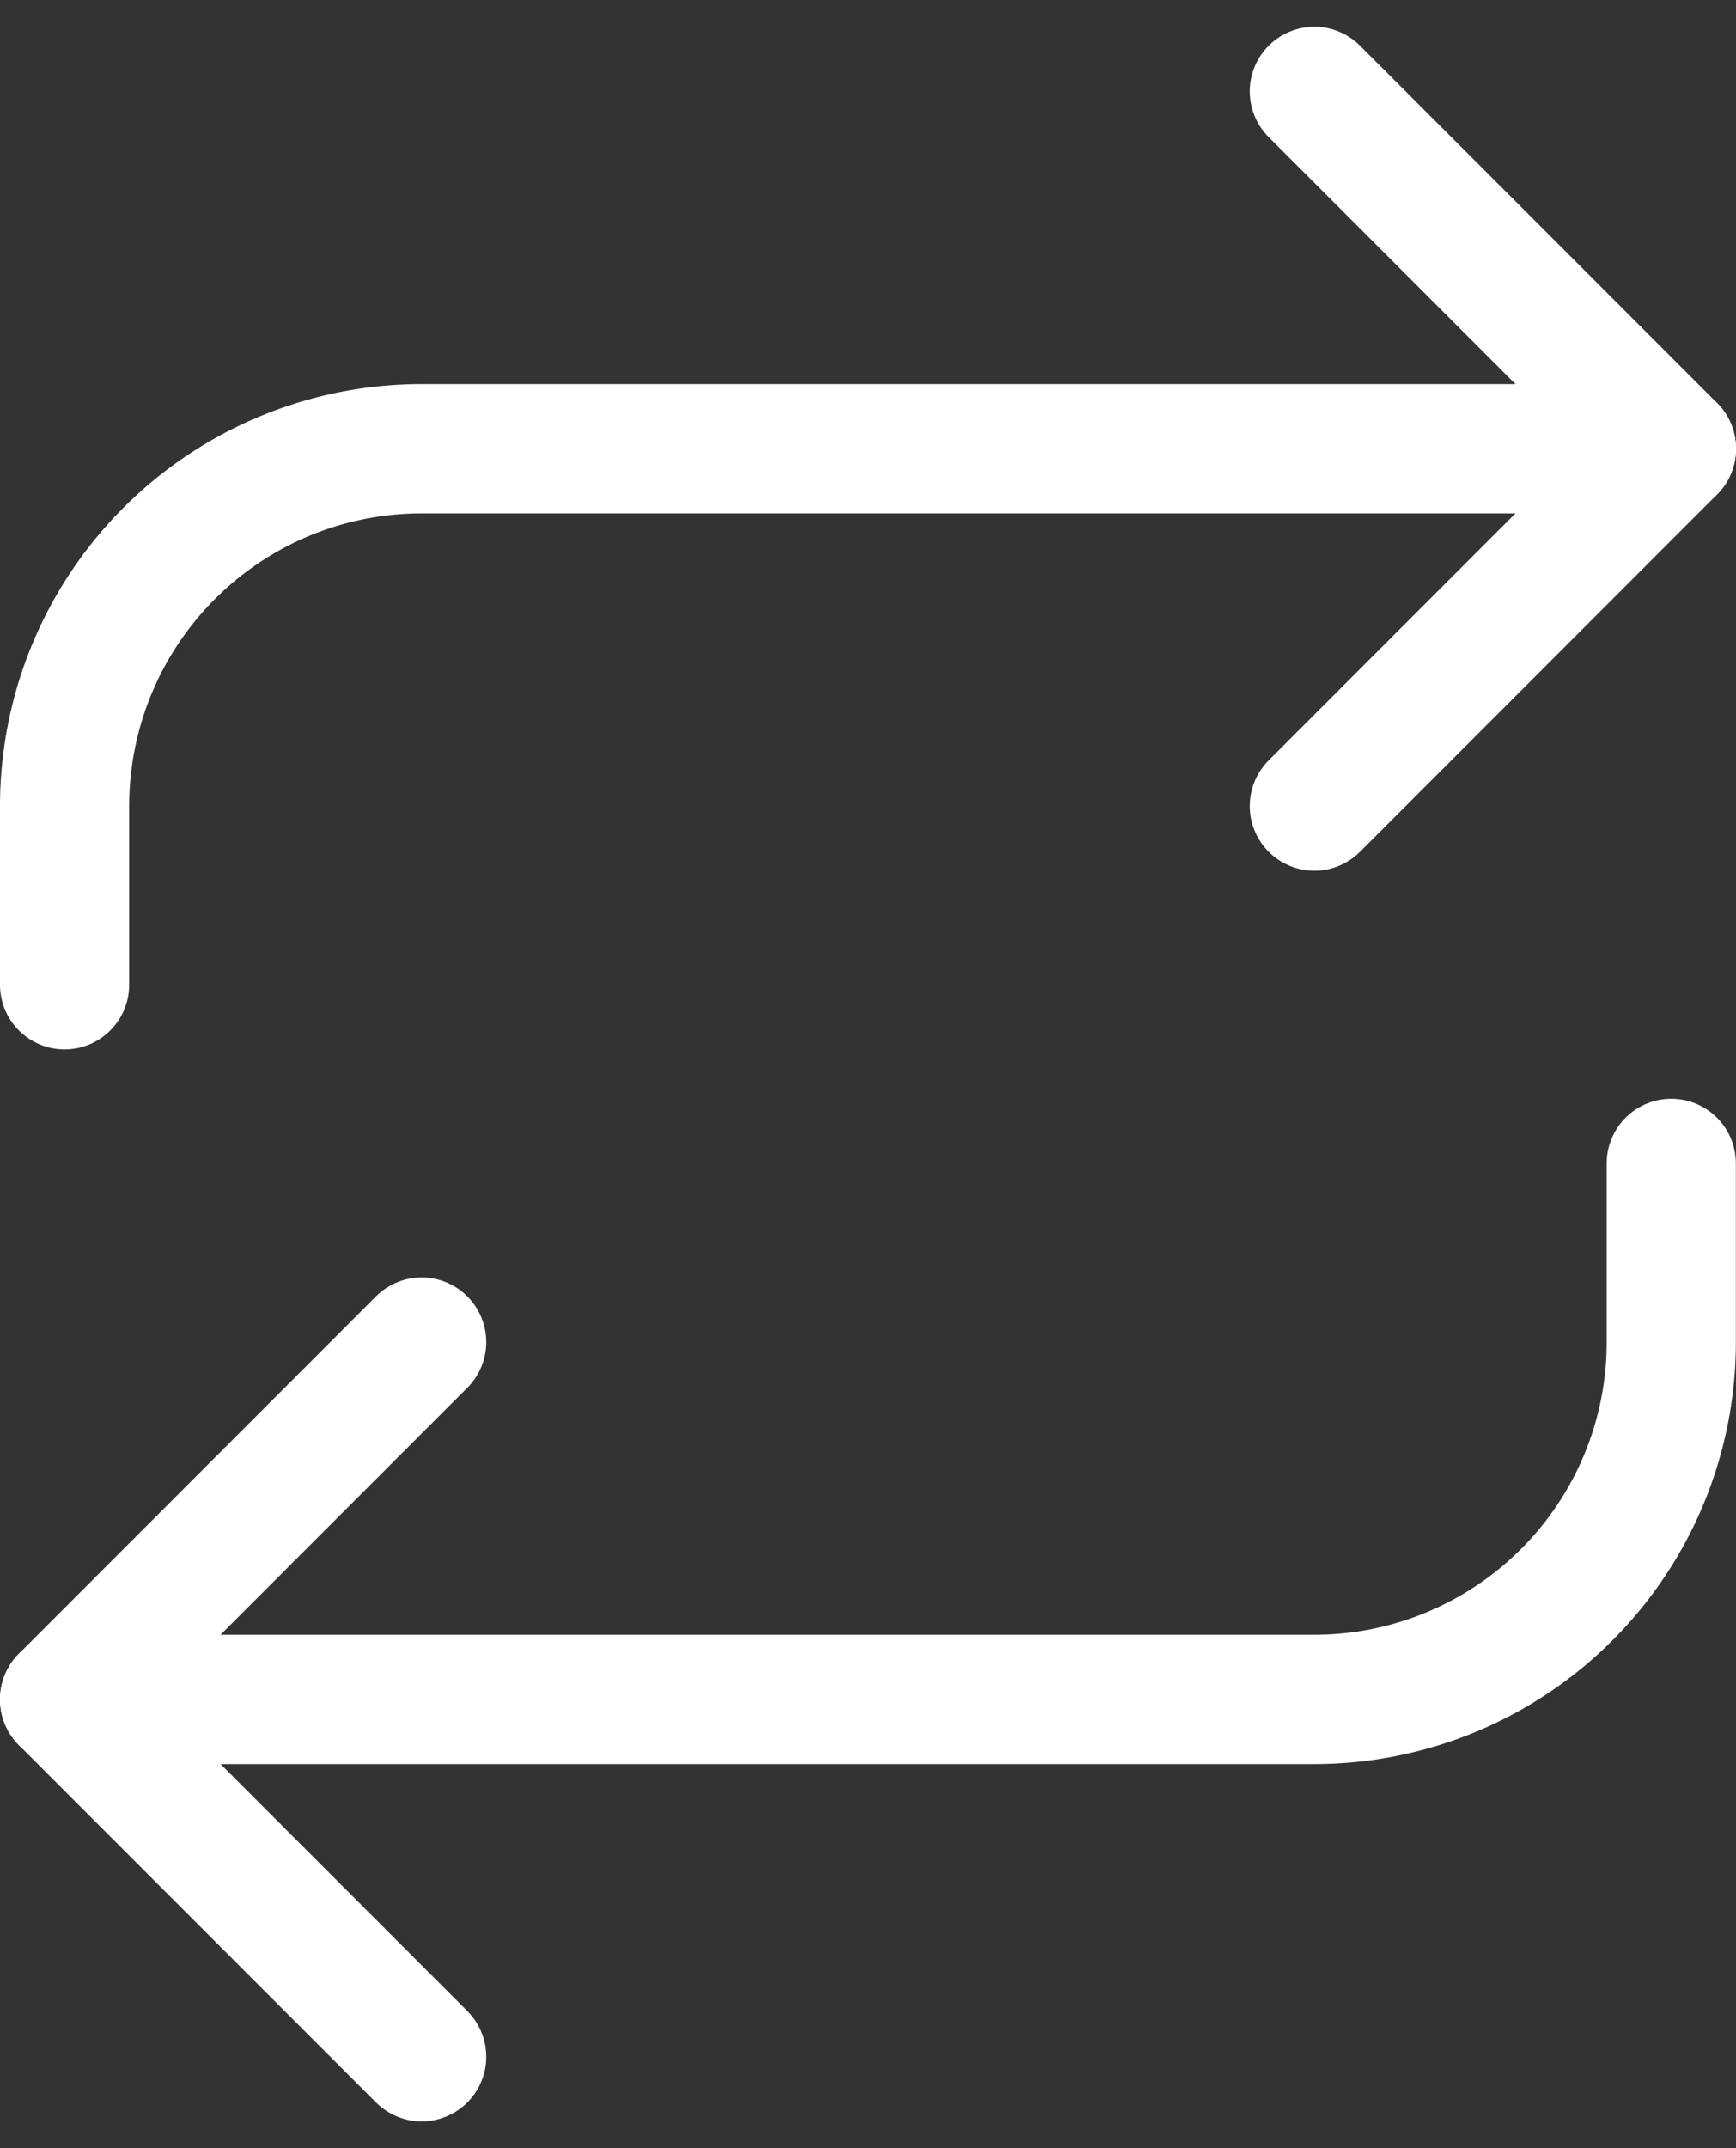
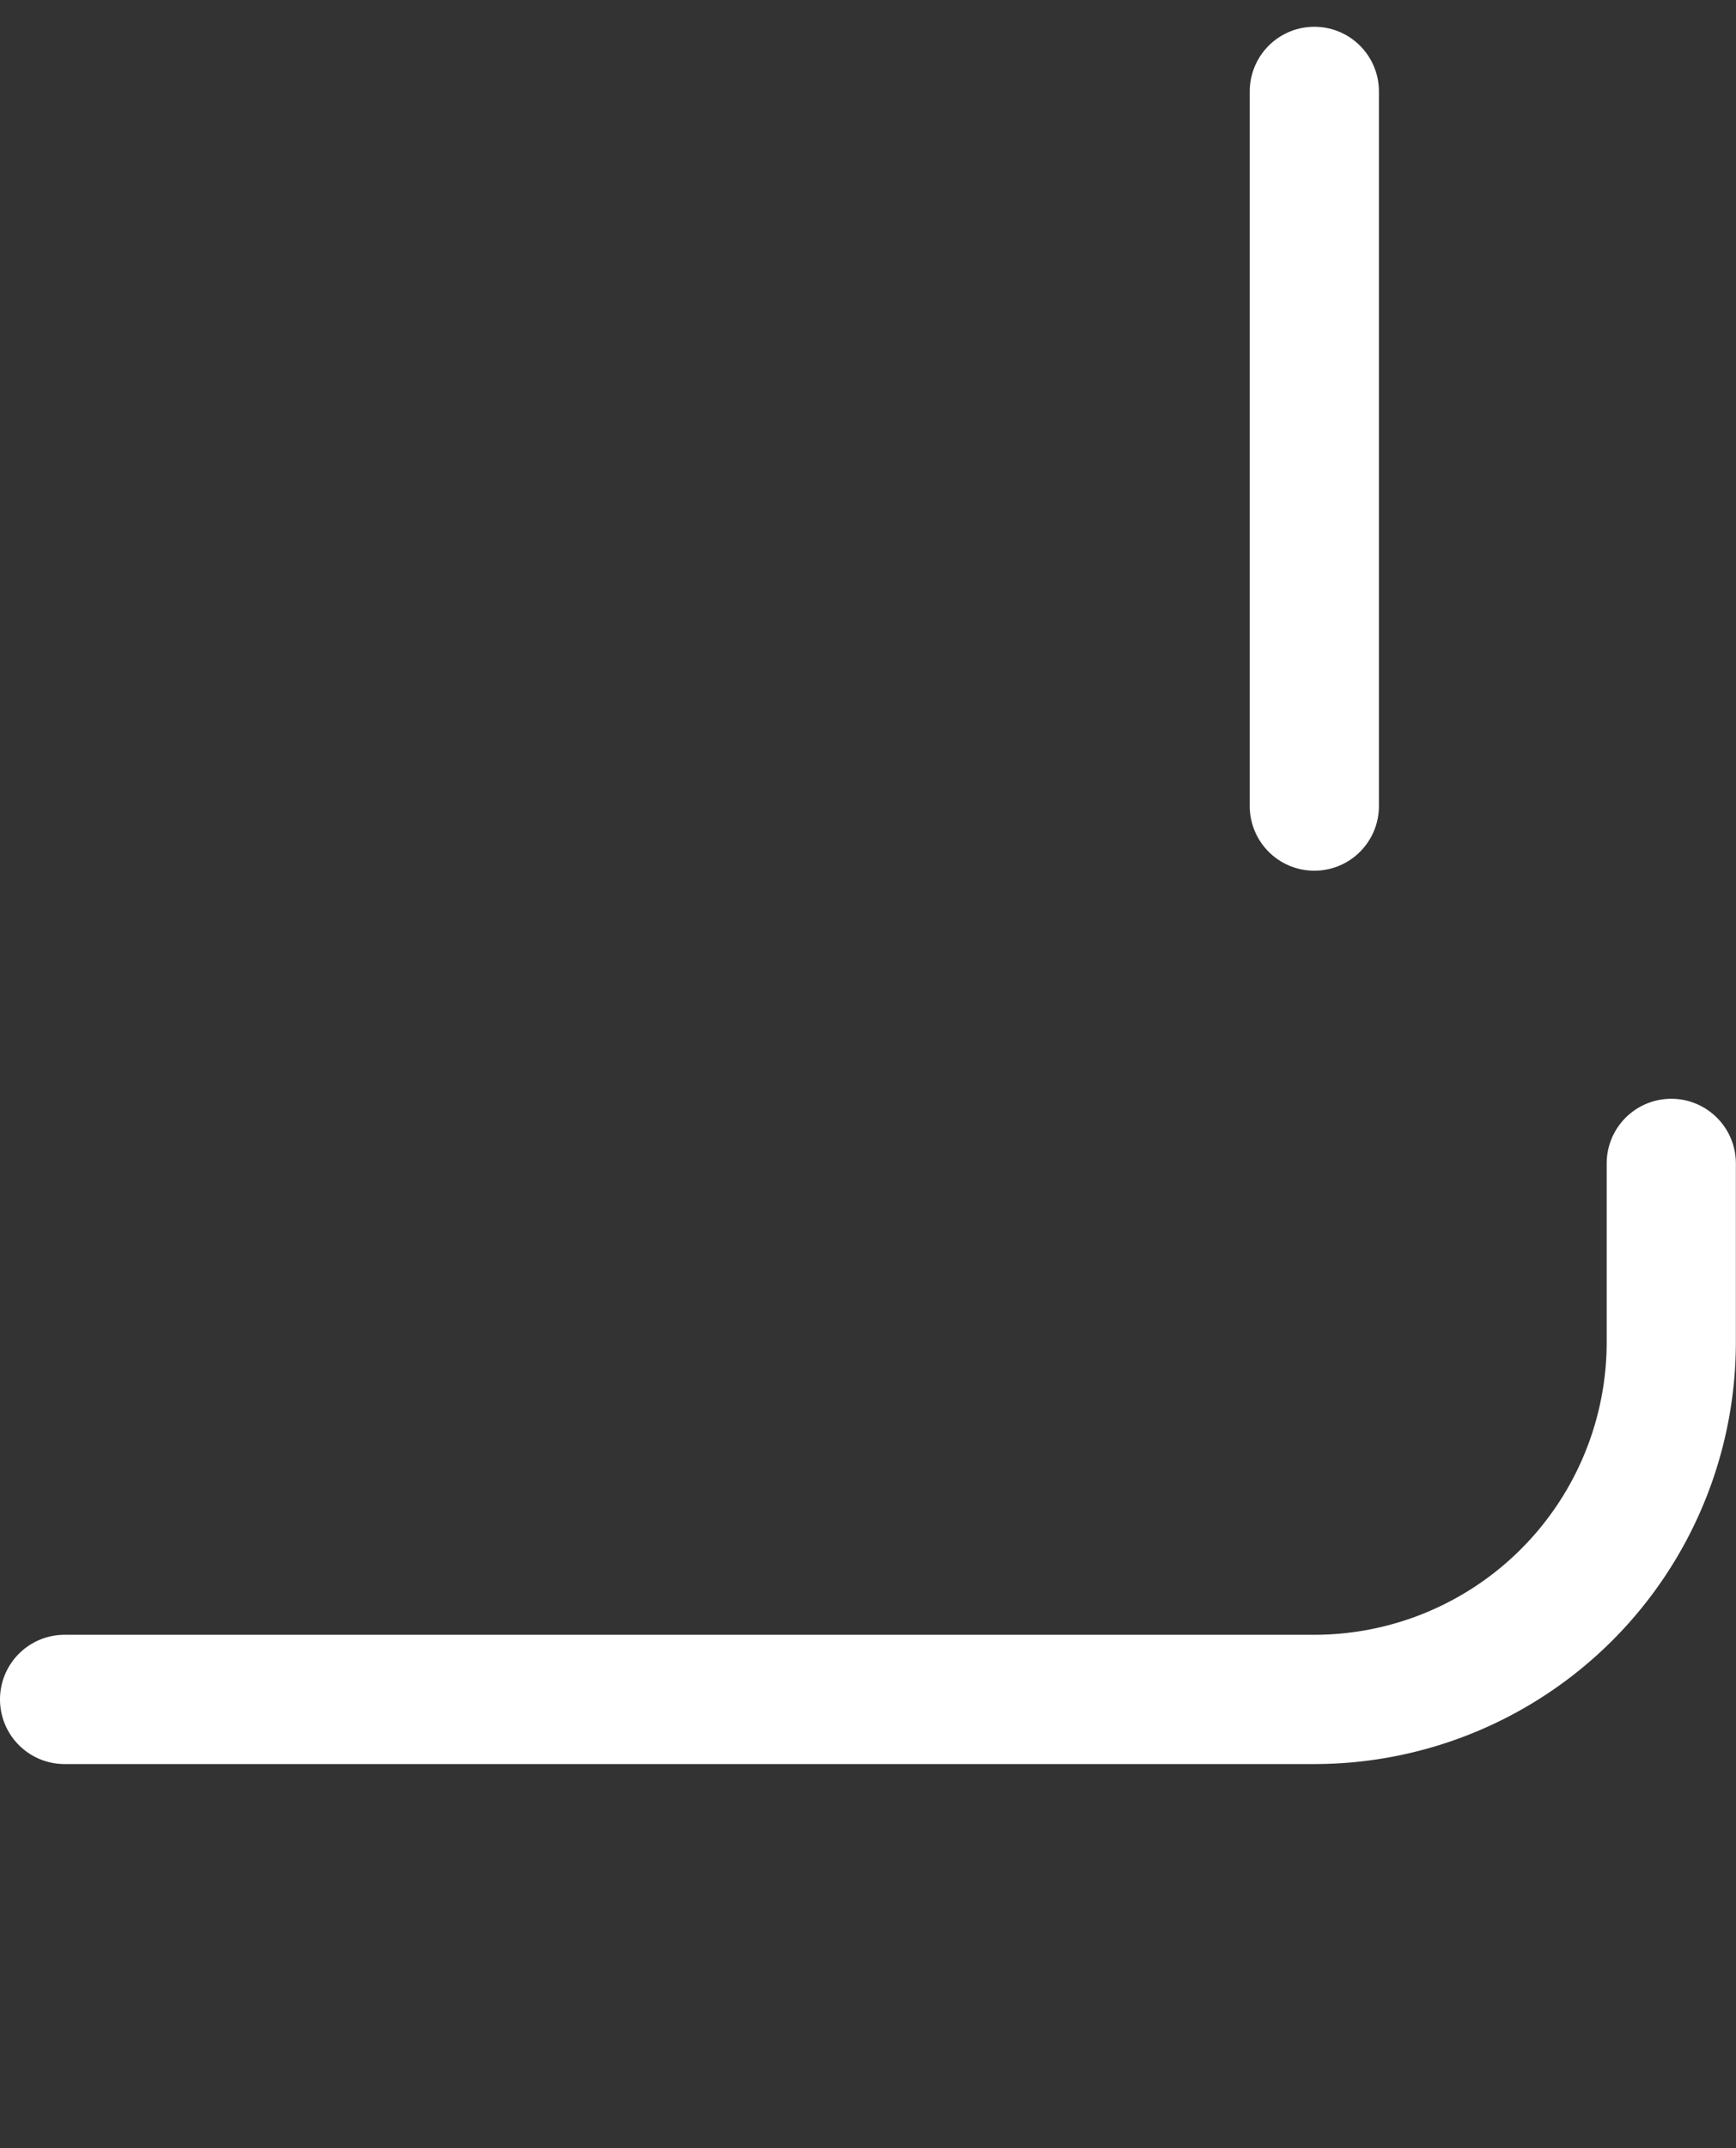
<svg xmlns="http://www.w3.org/2000/svg" width="13.438" height="16.616" viewBox="0 0 13.438 16.616">
  <rect x="0" y="0" width="13.438" height="16.616" fill="#333333" stroke="none" />
  <defs>
    <style>.a{fill:none;stroke:#fff;stroke-linecap:round;stroke-linejoin:round;}</style>
  </defs>
  <g transform="translate(-2.5 -0.293)">
-     <path class="a" d="M17,1l2.764,2.764L17,6.528" transform="translate(-4.326)" />
-     <path class="a" d="M3,9.146V7.764A2.764,2.764,0,0,1,5.764,5h9.674" transform="translate(0 -1.236)" />
-     <path class="a" d="M5.764,20.528,3,17.764,5.764,15" transform="translate(0 -4.326)" />
+     <path class="a" d="M17,1L17,6.528" transform="translate(-4.326)" />
    <path class="a" d="M15.437,13v1.382a2.764,2.764,0,0,1-2.764,2.764H3" transform="translate(0 -3.708)" />
  </g>
</svg>